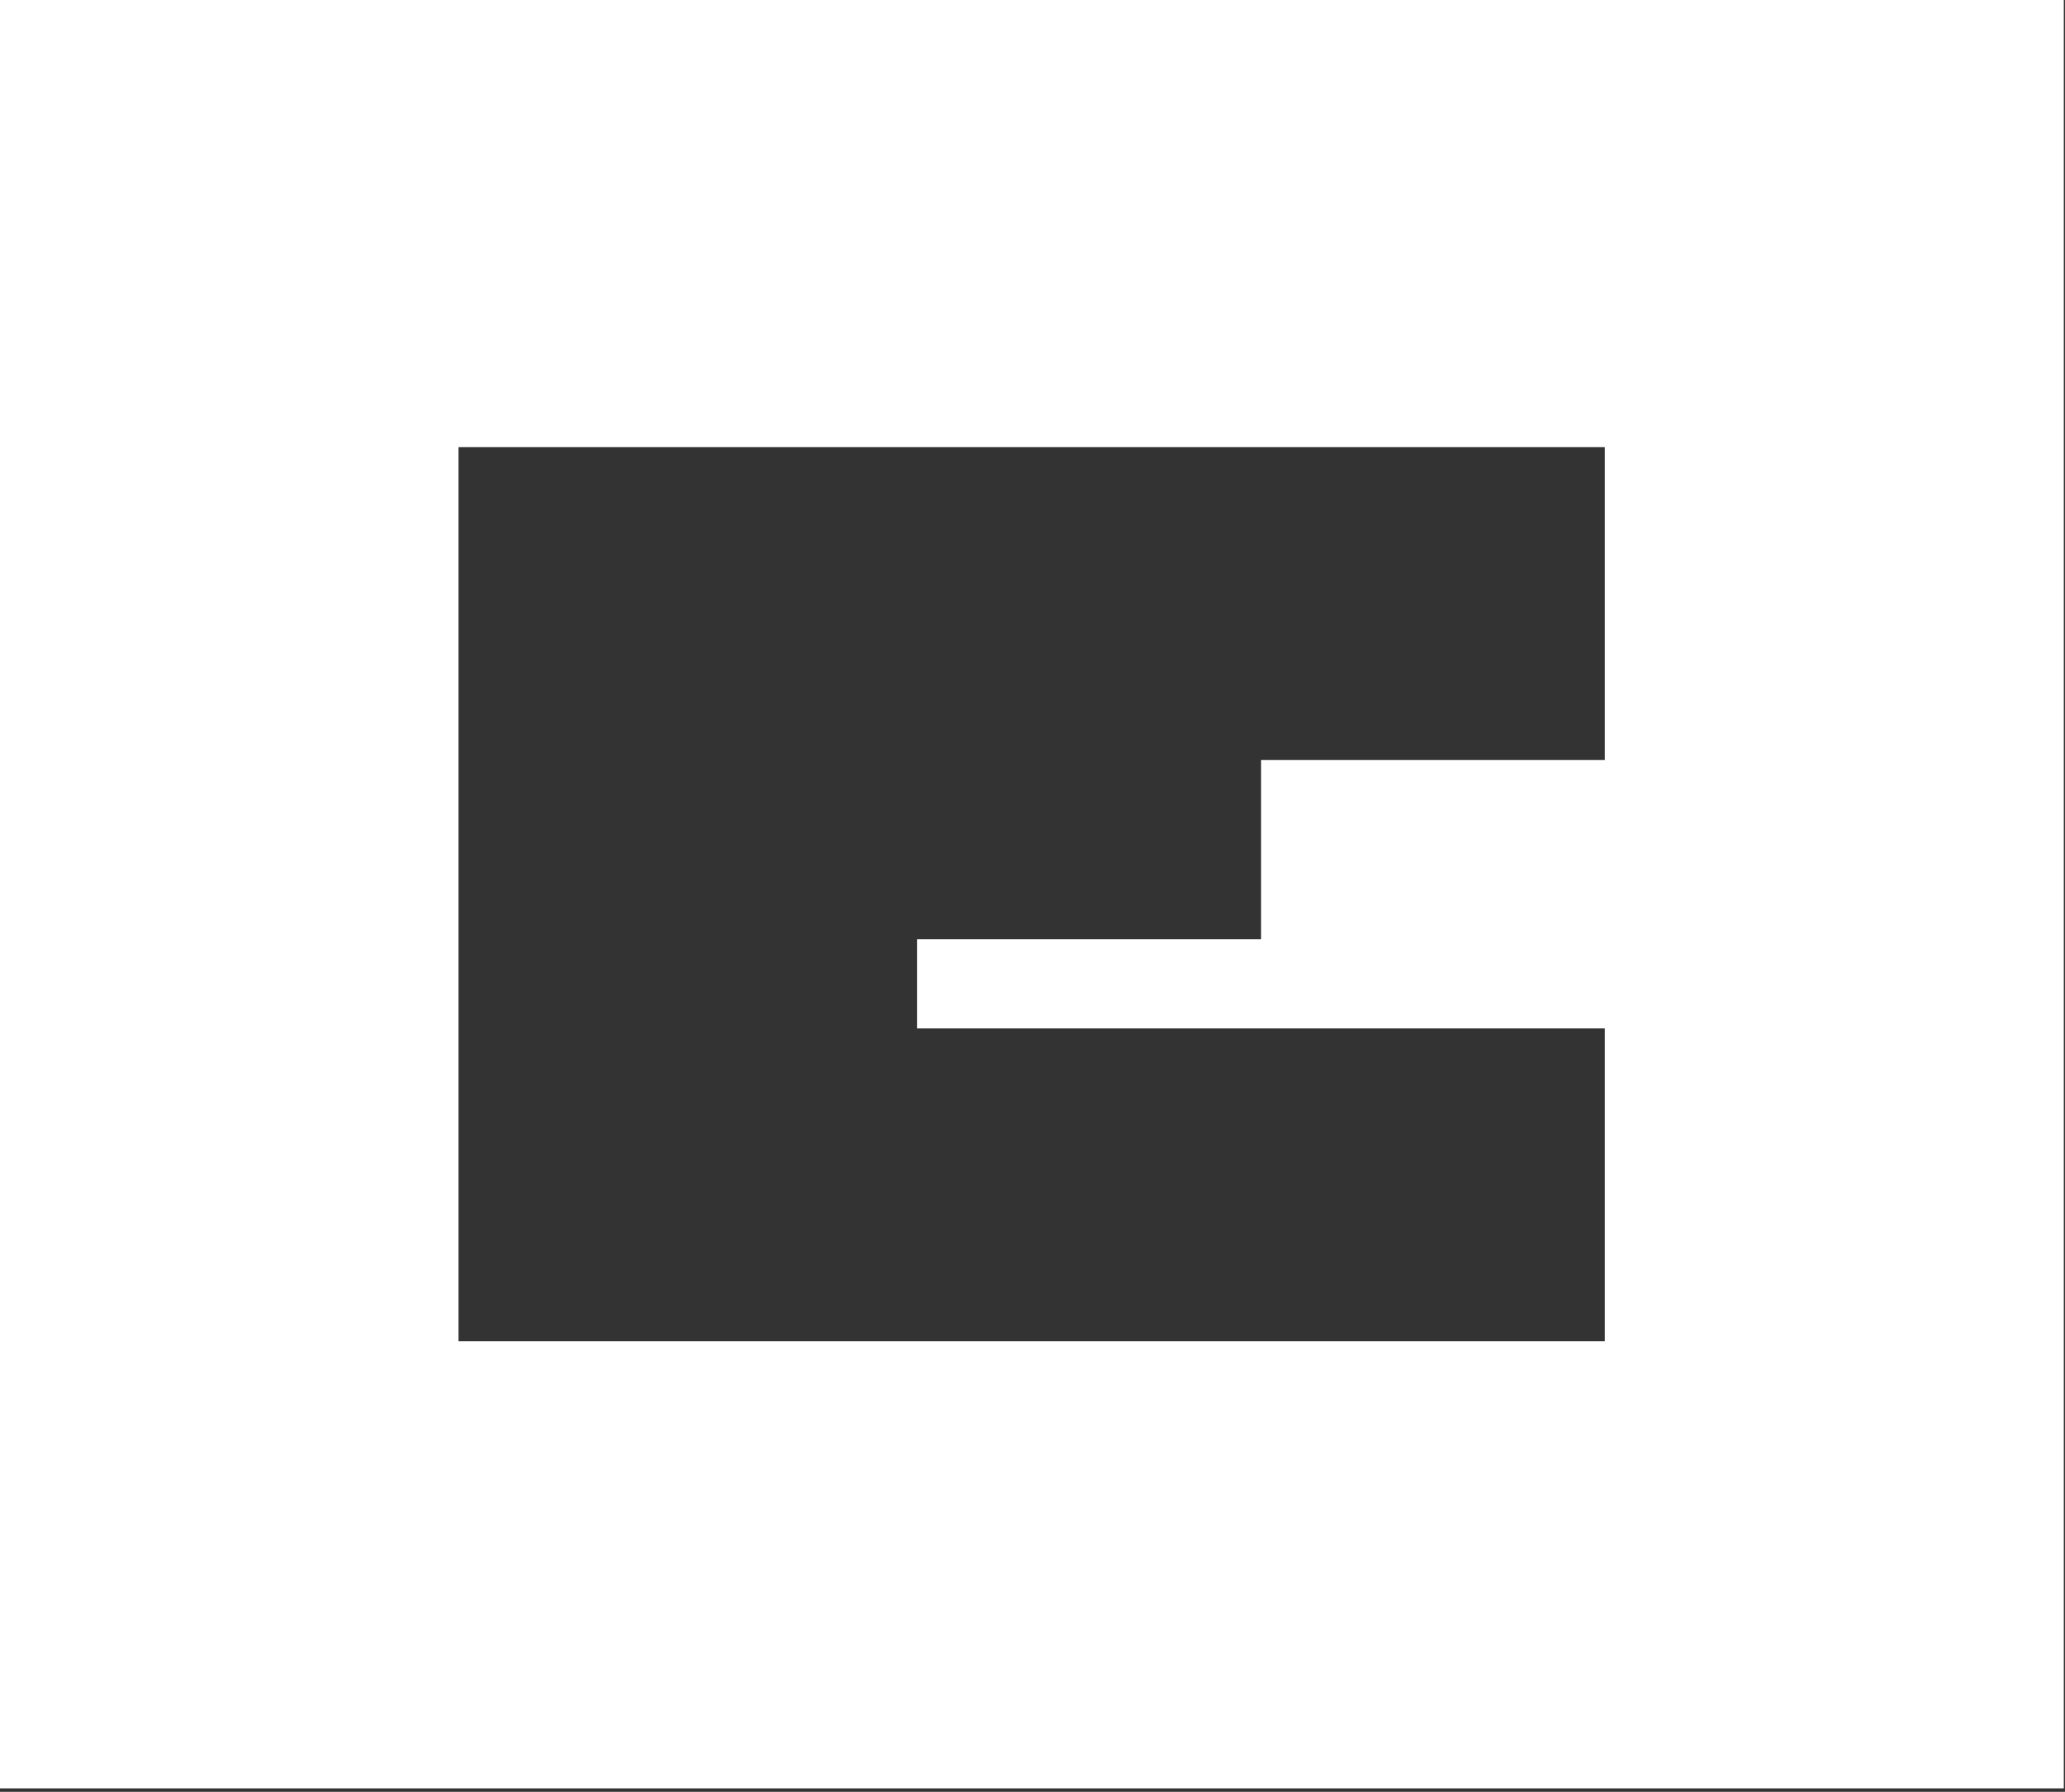
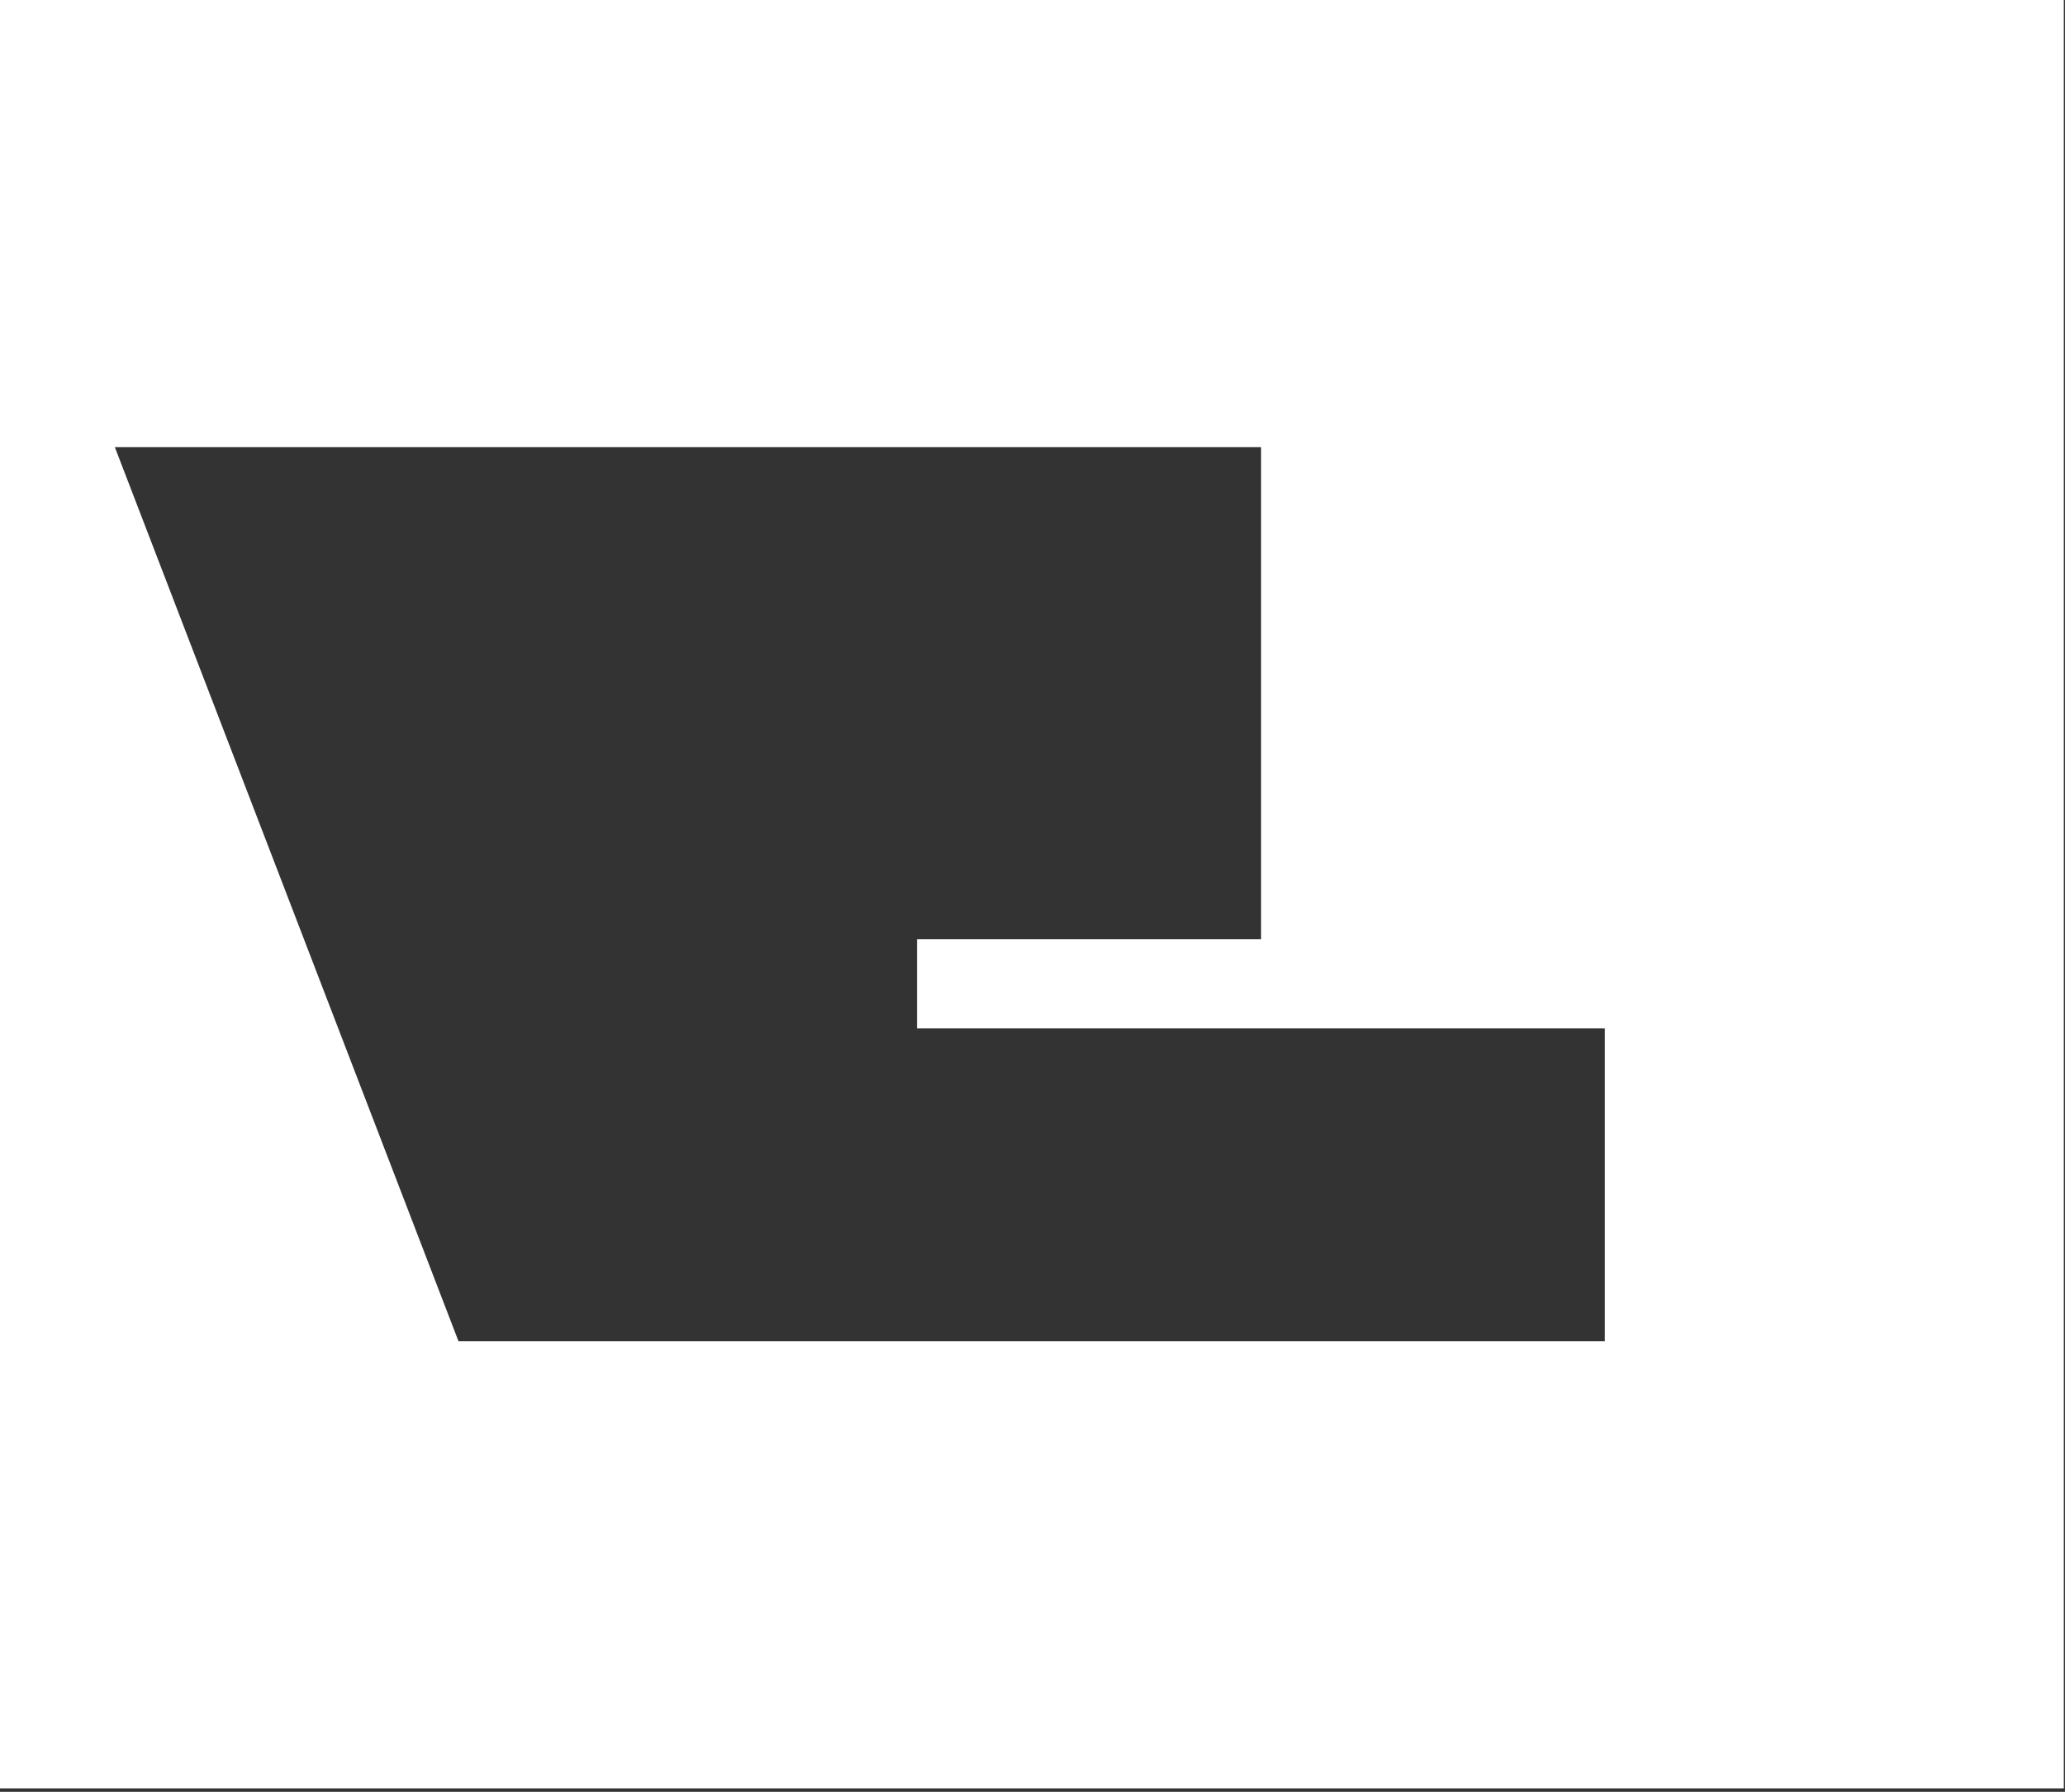
<svg xmlns="http://www.w3.org/2000/svg" version="1.2" viewBox="0 0 1552 1347" width="1552" height="1347">
  <rect x="0" y="0" width="1552" height="1347" fill="#333333" stroke="none" />
  <title>EIN3</title>
  <style>
		.s0 { fill: #ffffff } 
	</style>
-   <path id="Layer" fill-rule="evenodd" class="s0" d="m1551.1 0v1344.4h-1551.1v-1344.4zm-1206.5 1008.3h861.5v-235.2h-516.9v-67.1h258.6v-134.7h258.3v-235.2h-861.5z" />
+   <path id="Layer" fill-rule="evenodd" class="s0" d="m1551.1 0v1344.4h-1551.1v-1344.4zm-1206.5 1008.3h861.5v-235.2h-516.9v-67.1h258.6v-134.7v-235.2h-861.5z" />
</svg>